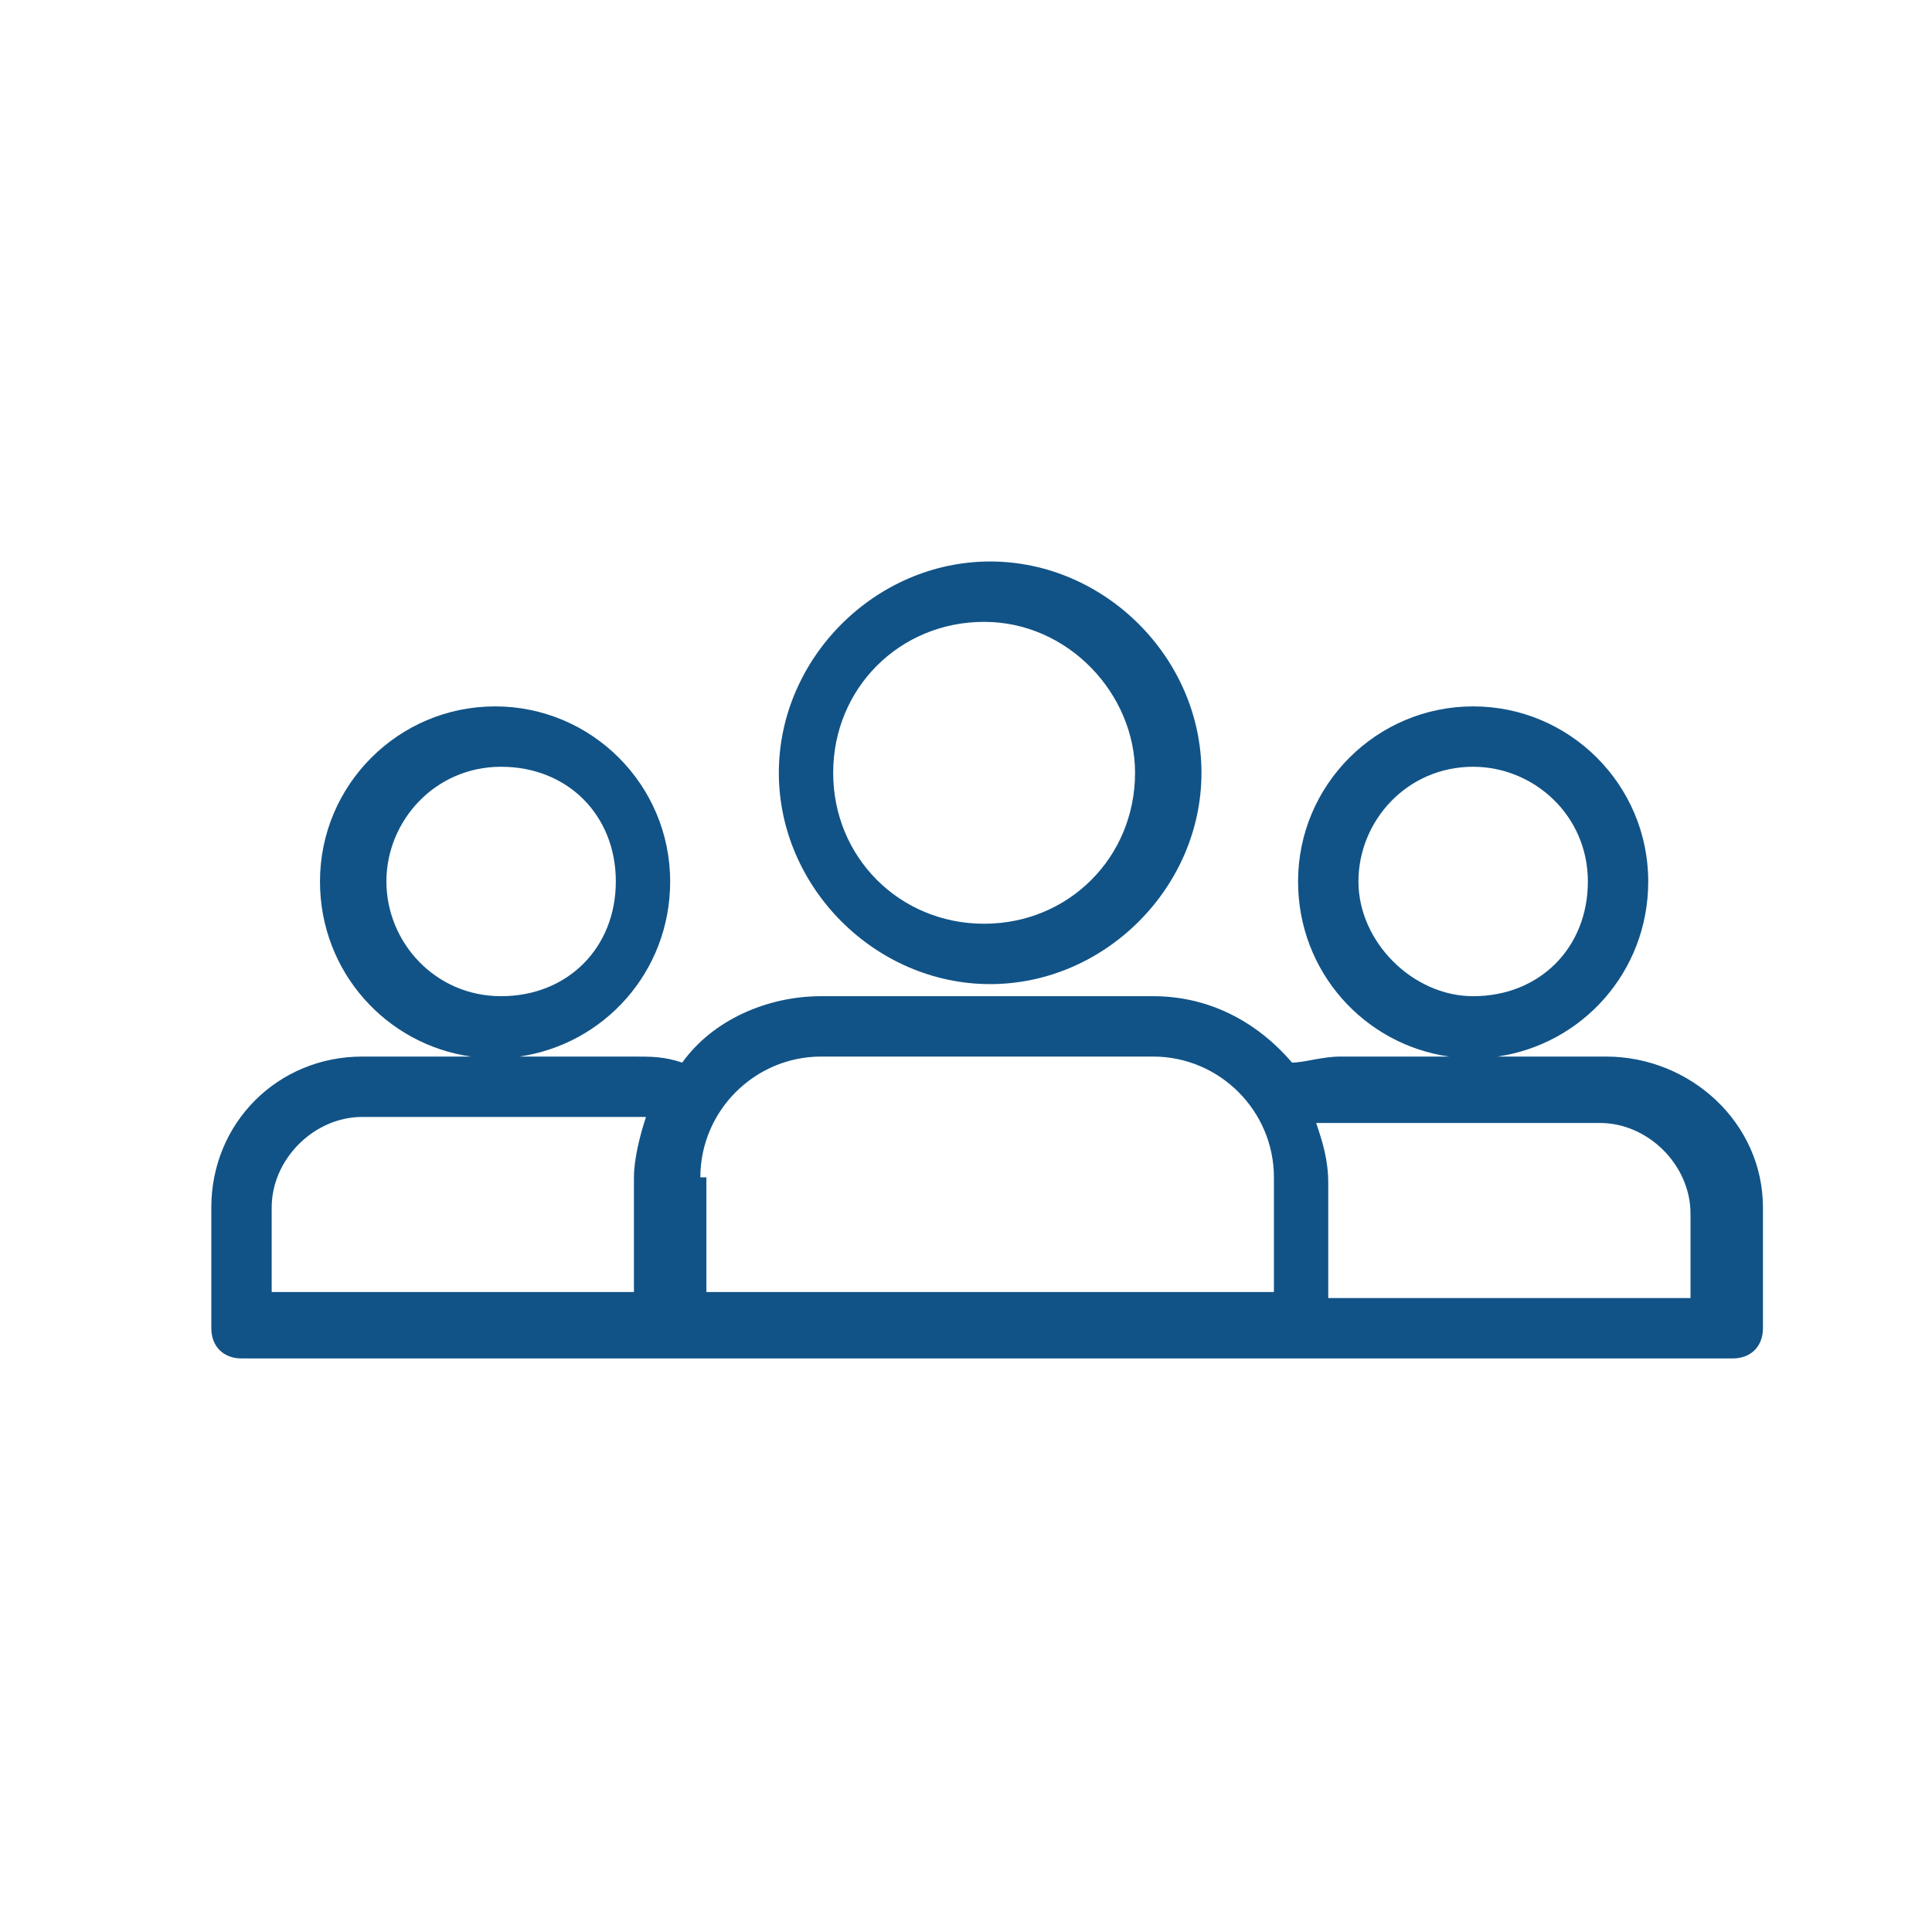
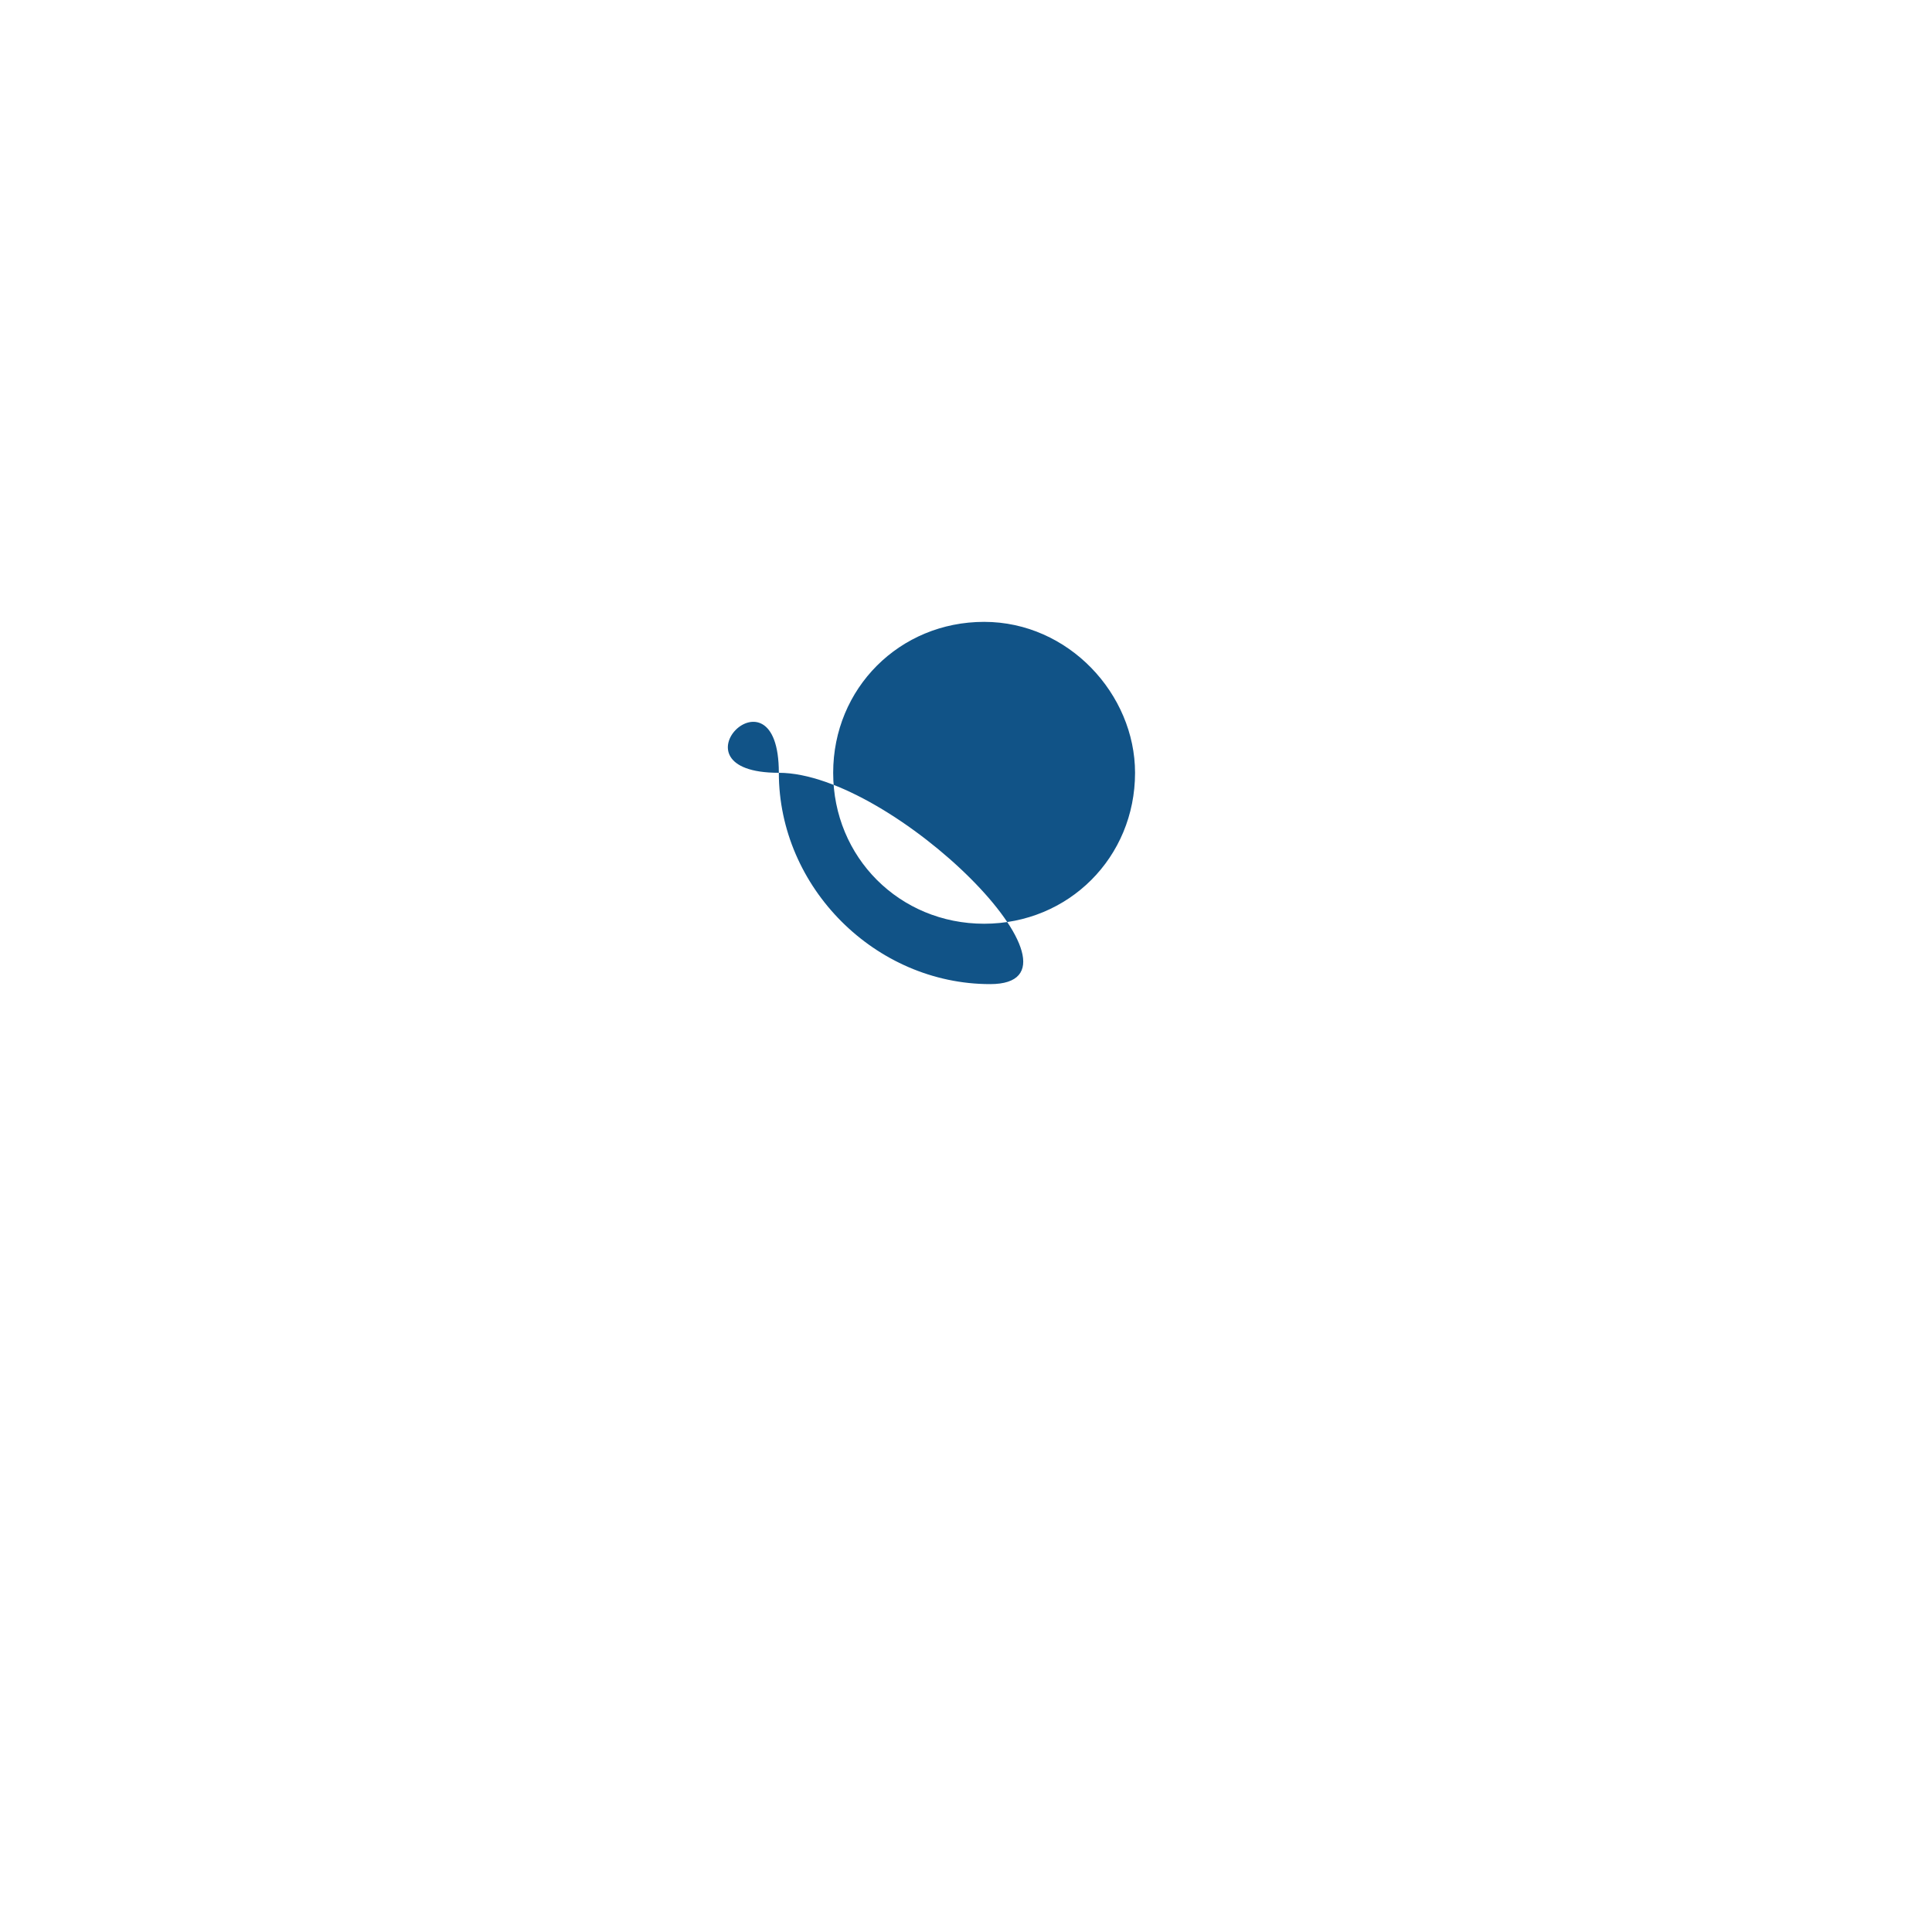
<svg xmlns="http://www.w3.org/2000/svg" version="1.1" id="Layer_2_1_" x="0px" y="0px" viewBox="0 0 32 32" style="enable-background:new 0 0 32 32;" xml:space="preserve">
  <style type="text/css">
	.st0{fill:#115387;}
</style>
-   <path class="st0" d="M26.6,17.5h-1.8c1.4-0.2,2.5-1.4,2.5-2.9c0-1.6-1.3-2.9-2.9-2.9c-1.6,0-2.9,1.3-2.9,2.9c0,1.5,1.1,2.7,2.5,2.9  h-1.8c-0.3,0-0.6,0.1-0.8,0.1c-0.6-0.7-1.4-1.1-2.3-1.1h-5.5c-0.9,0-1.8,0.4-2.3,1.1c-0.3-0.1-0.5-0.1-0.8-0.1H8.6  c1.4-0.2,2.5-1.4,2.5-2.9c0-1.6-1.3-2.9-2.9-2.9c-1.6,0-2.9,1.3-2.9,2.9c0,1.5,1.1,2.7,2.5,2.9H6c-1.4,0-2.5,1.1-2.5,2.5v2  c0,0.3,0.2,0.5,0.5,0.5h7.1h10.5h7.1c0.3,0,0.5-0.2,0.5-0.5v-2C29.2,18.6,28,17.5,26.6,17.5z M22.5,14.6c0-1,0.8-1.9,1.9-1.9  c1,0,1.9,0.8,1.9,1.9s-0.8,1.9-1.9,1.9C23.4,16.5,22.5,15.6,22.5,14.6z M6.4,14.6c0-1,0.8-1.9,1.9-1.9s1.9,0.8,1.9,1.9  s-0.8,1.9-1.9,1.9S6.4,15.6,6.4,14.6z M4.5,20c0-0.8,0.7-1.5,1.5-1.5h4.4c0.1,0,0.2,0,0.3,0c-0.1,0.3-0.2,0.7-0.2,1v1.9H4.5V20z   M11.6,19.5c0-1.1,0.9-2,2-2h5.5c1.1,0,2,0.9,2,2v1.9h-9.4V19.5z M28.1,21.5h-6.1v-1.9c0-0.4-0.1-0.7-0.2-1c0.1,0,0.2,0,0.3,0h4.4  c0.8,0,1.5,0.7,1.5,1.5V21.5z" />
-   <path class="st0" d="M12.9,12.8c0,1.9,1.6,3.5,3.5,3.5s3.5-1.6,3.5-3.5s-1.6-3.5-3.5-3.5S12.9,10.9,12.9,12.8z M18.8,12.8  c0,1.4-1.1,2.5-2.5,2.5s-2.5-1.1-2.5-2.5s1.1-2.5,2.5-2.5S18.8,11.5,18.8,12.8z" />
+   <path class="st0" d="M12.9,12.8c0,1.9,1.6,3.5,3.5,3.5s-1.6-3.5-3.5-3.5S12.9,10.9,12.9,12.8z M18.8,12.8  c0,1.4-1.1,2.5-2.5,2.5s-2.5-1.1-2.5-2.5s1.1-2.5,2.5-2.5S18.8,11.5,18.8,12.8z" />
</svg>